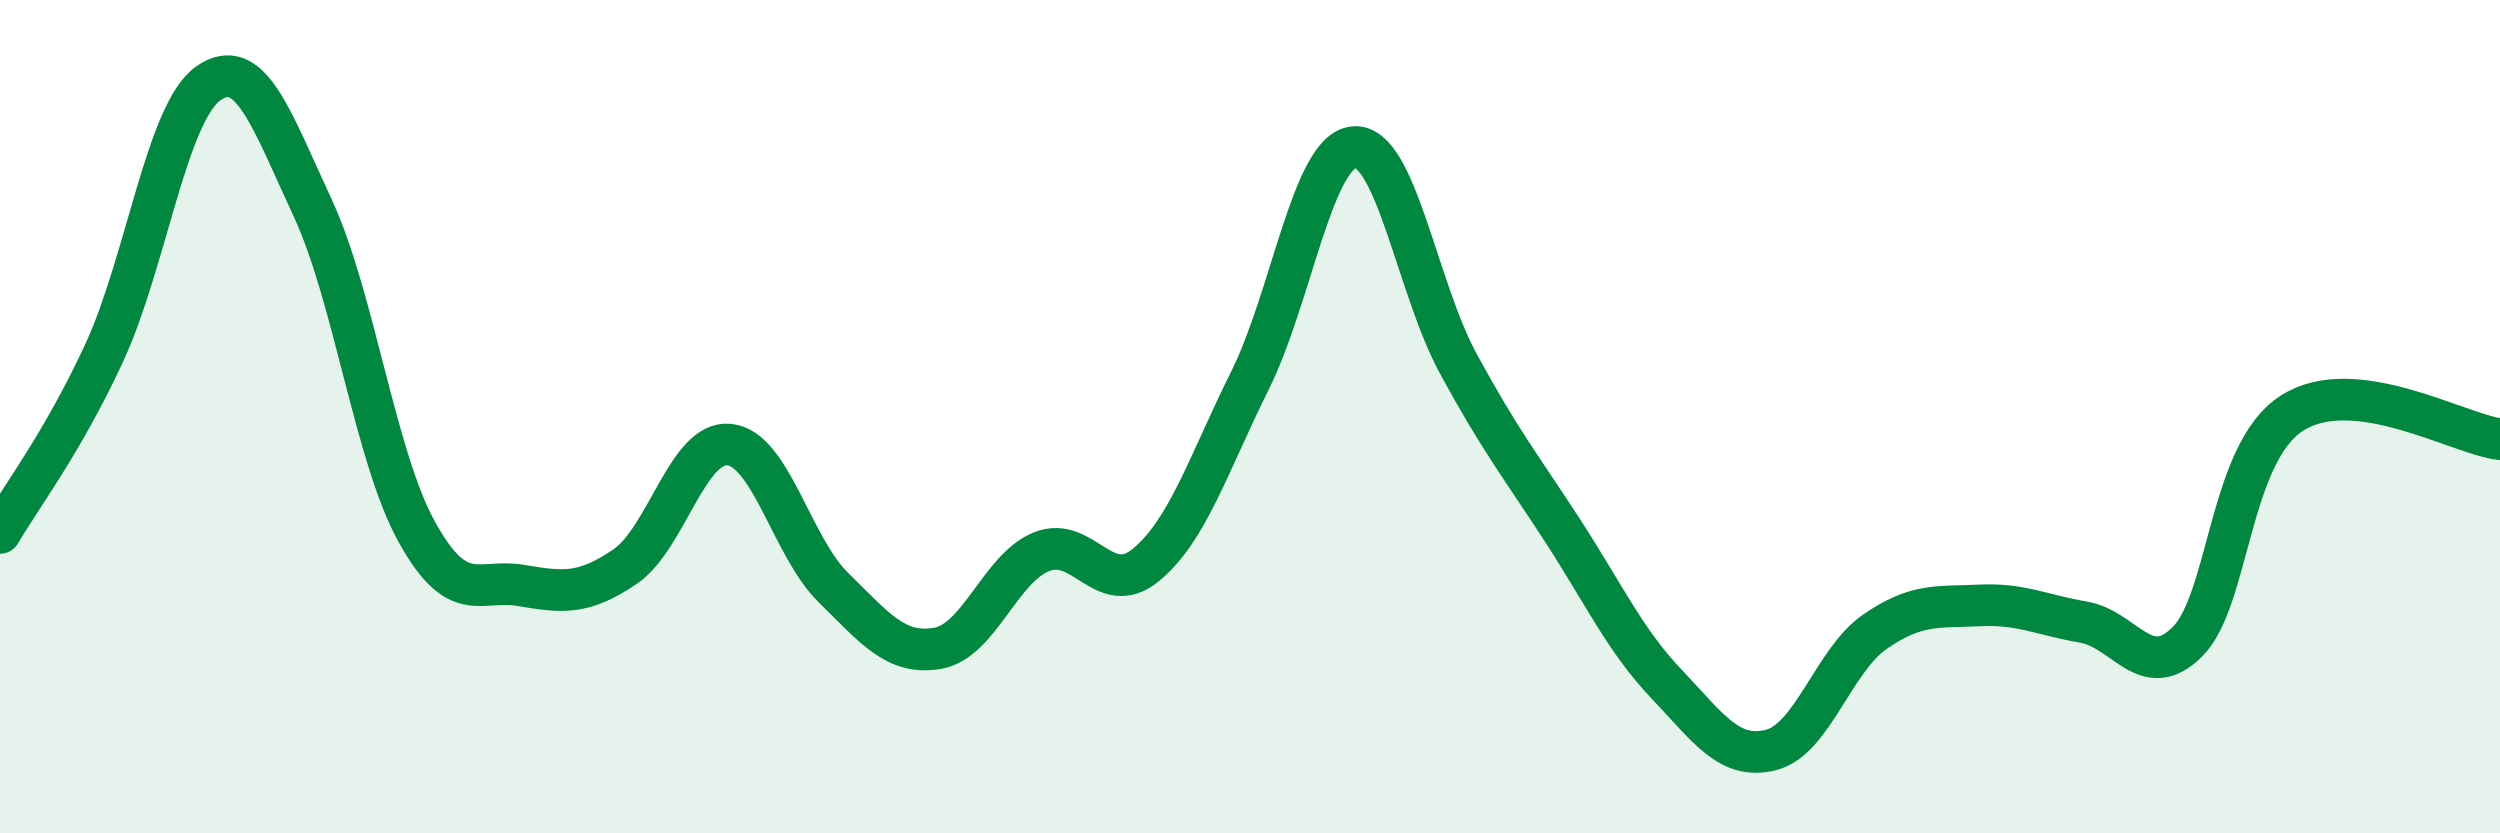
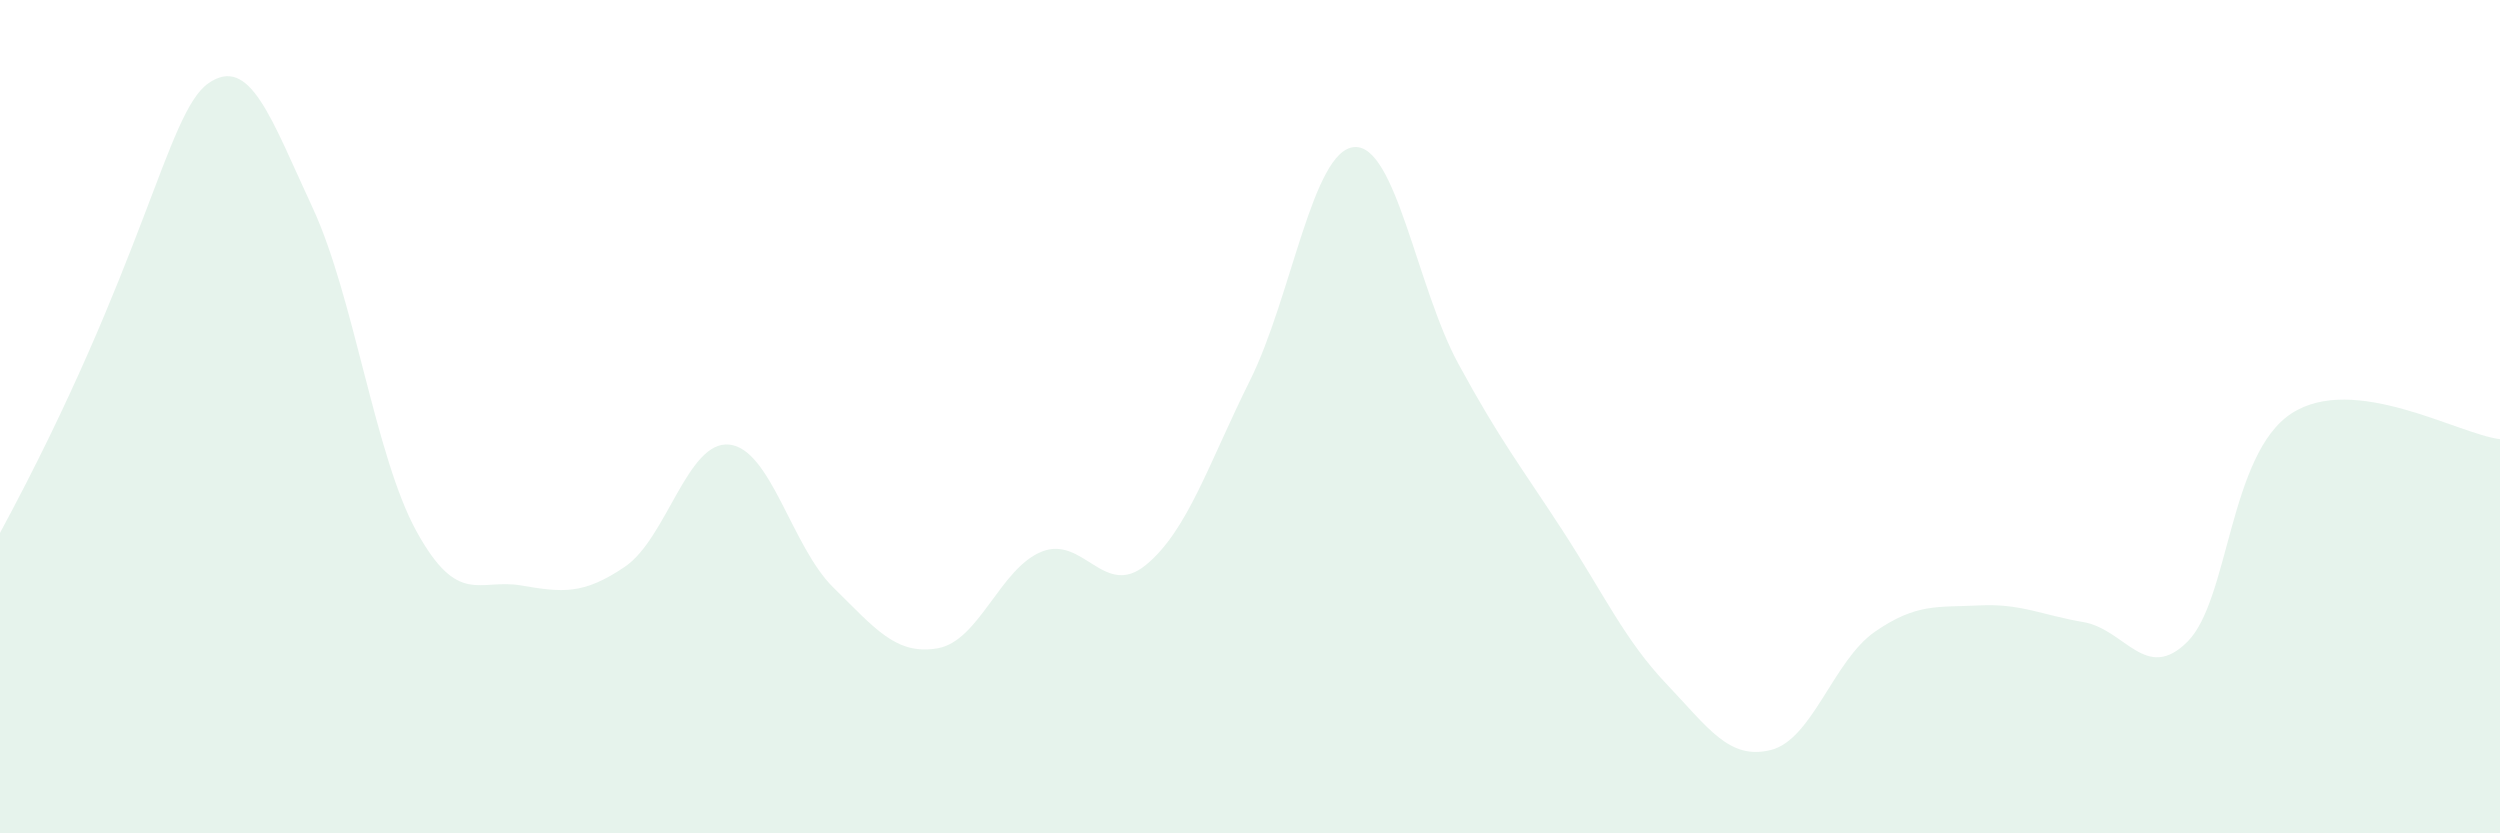
<svg xmlns="http://www.w3.org/2000/svg" width="60" height="20" viewBox="0 0 60 20">
-   <path d="M 0,12.79 C 0.5,11.93 1.5,10.63 2.5,8.47 C 3.5,6.31 4,2.7 5,2 C 6,1.3 6.5,2.83 7.5,4.98 C 8.5,7.13 9,10.95 10,12.76 C 11,14.57 11.5,13.88 12.5,14.05 C 13.5,14.22 14,14.28 15,13.6 C 16,12.92 16.5,10.57 17.5,10.67 C 18.5,10.77 19,13.12 20,14.1 C 21,15.08 21.5,15.73 22.5,15.56 C 23.5,15.39 24,13.64 25,13.24 C 26,12.84 26.5,14.38 27.5,13.56 C 28.5,12.74 29,11.14 30,9.13 C 31,7.12 31.5,3.61 32.5,3.53 C 33.5,3.45 34,6.89 35,8.73 C 36,10.57 36.5,11.19 37.5,12.73 C 38.5,14.27 39,15.37 40,16.42 C 41,17.47 41.5,18.25 42.5,18 C 43.5,17.75 44,15.85 45,15.16 C 46,14.47 46.5,14.58 47.5,14.53 C 48.5,14.48 49,14.76 50,14.93 C 51,15.1 51.5,16.4 52.5,15.4 C 53.5,14.4 53.5,10.89 55,9.92 C 56.5,8.95 59,10.42 60,10.54L60 20L0 20Z" fill="#008740" opacity="0.1" stroke-linecap="round" stroke-linejoin="round" />
-   <path d="M 0,12.79 C 0.5,11.93 1.5,10.63 2.5,8.47 C 3.5,6.31 4,2.7 5,2 C 6,1.3 6.5,2.83 7.5,4.98 C 8.5,7.13 9,10.95 10,12.76 C 11,14.57 11.5,13.88 12.5,14.05 C 13.5,14.22 14,14.28 15,13.6 C 16,12.92 16.5,10.57 17.5,10.67 C 18.5,10.77 19,13.12 20,14.1 C 21,15.08 21.5,15.73 22.5,15.56 C 23.5,15.39 24,13.64 25,13.24 C 26,12.84 26.5,14.38 27.5,13.56 C 28.5,12.74 29,11.14 30,9.13 C 31,7.12 31.5,3.61 32.5,3.53 C 33.5,3.45 34,6.89 35,8.73 C 36,10.57 36.5,11.19 37.5,12.73 C 38.5,14.27 39,15.37 40,16.42 C 41,17.47 41.5,18.25 42.5,18 C 43.5,17.75 44,15.85 45,15.16 C 46,14.47 46.5,14.58 47.5,14.53 C 48.5,14.48 49,14.76 50,14.93 C 51,15.1 51.5,16.4 52.5,15.4 C 53.5,14.4 53.5,10.89 55,9.92 C 56.5,8.95 59,10.42 60,10.54" stroke="#008740" stroke-width="1" fill="none" stroke-linecap="round" stroke-linejoin="round" />
+   <path d="M 0,12.79 C 3.5,6.31 4,2.7 5,2 C 6,1.3 6.5,2.83 7.5,4.98 C 8.5,7.13 9,10.95 10,12.76 C 11,14.57 11.5,13.88 12.5,14.05 C 13.5,14.22 14,14.28 15,13.6 C 16,12.92 16.5,10.57 17.5,10.67 C 18.5,10.77 19,13.12 20,14.1 C 21,15.08 21.5,15.73 22.5,15.56 C 23.5,15.39 24,13.64 25,13.24 C 26,12.84 26.5,14.38 27.5,13.56 C 28.5,12.74 29,11.14 30,9.13 C 31,7.12 31.5,3.61 32.5,3.53 C 33.5,3.45 34,6.89 35,8.73 C 36,10.57 36.5,11.19 37.5,12.73 C 38.5,14.27 39,15.37 40,16.42 C 41,17.47 41.5,18.25 42.5,18 C 43.5,17.75 44,15.85 45,15.16 C 46,14.47 46.5,14.58 47.5,14.53 C 48.5,14.48 49,14.76 50,14.93 C 51,15.1 51.5,16.4 52.5,15.4 C 53.5,14.4 53.5,10.89 55,9.92 C 56.5,8.95 59,10.42 60,10.54L60 20L0 20Z" fill="#008740" opacity="0.1" stroke-linecap="round" stroke-linejoin="round" />
</svg>